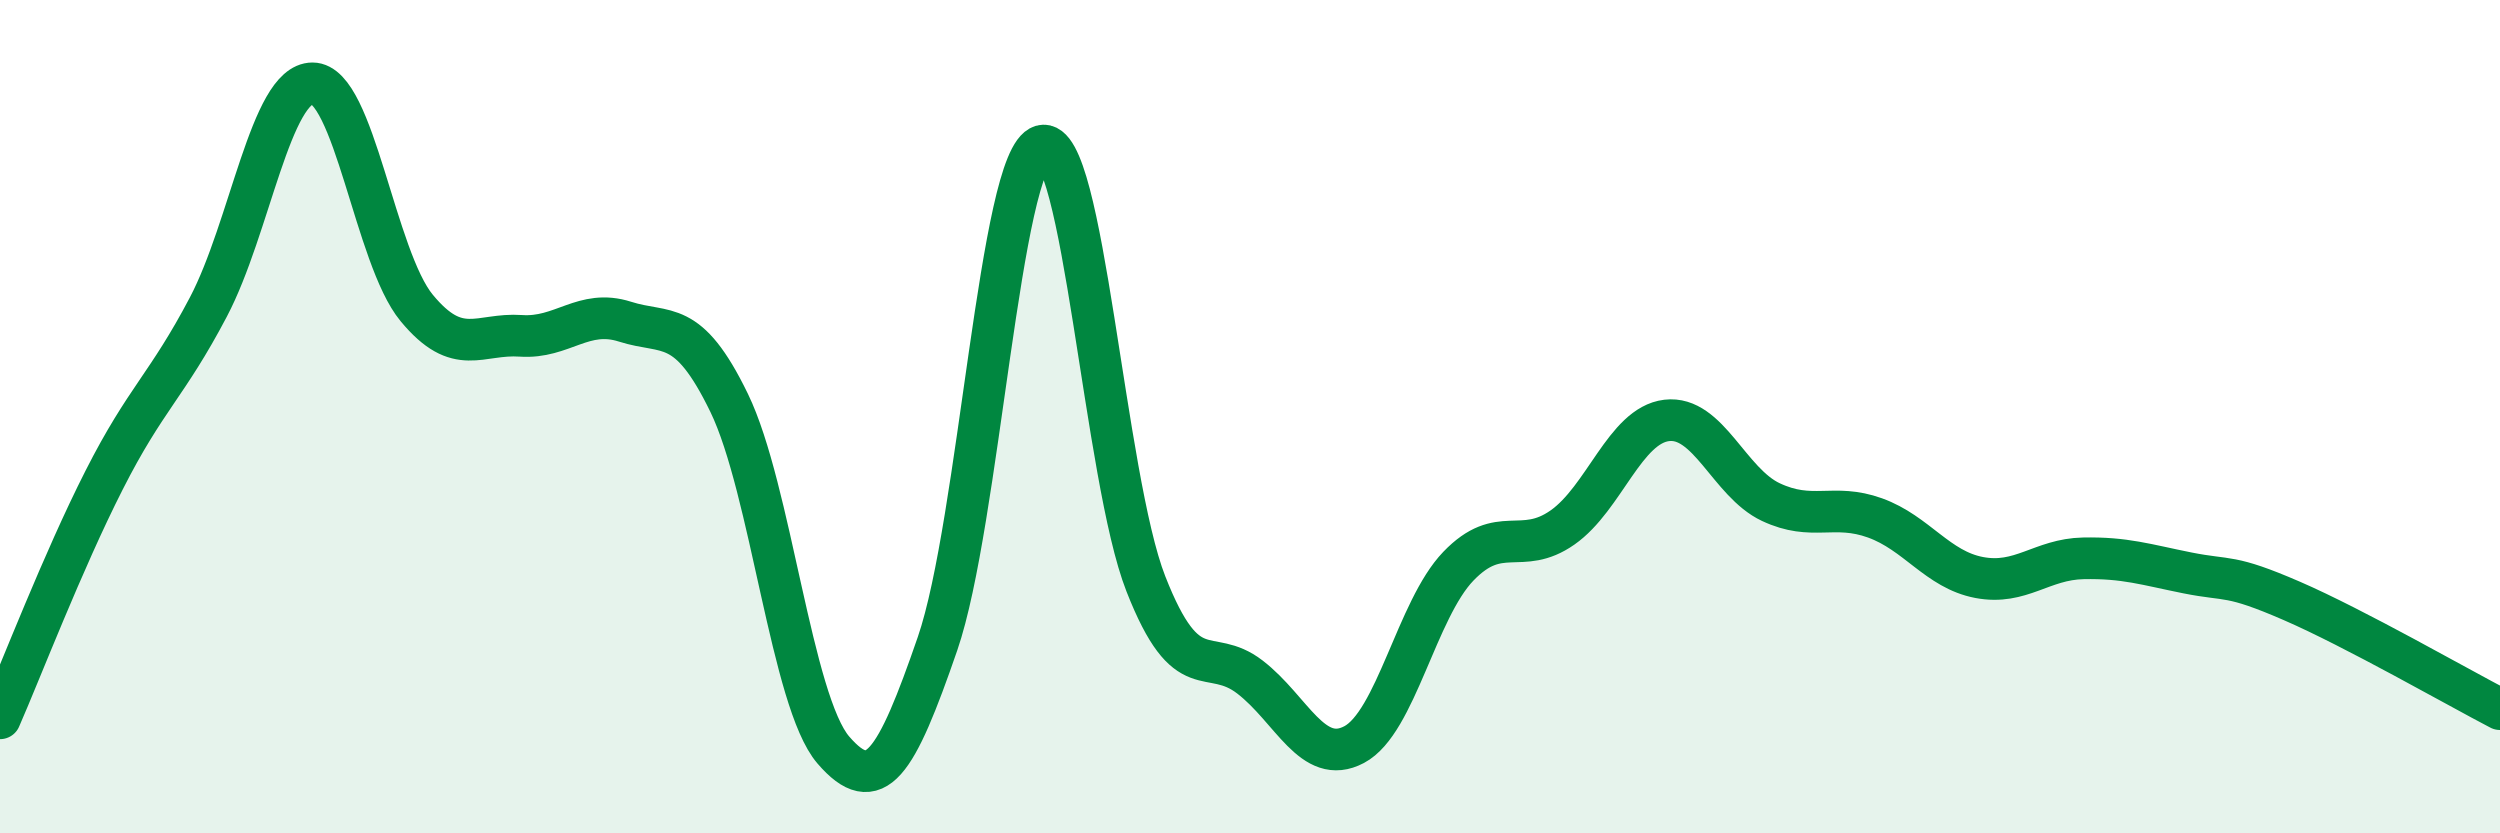
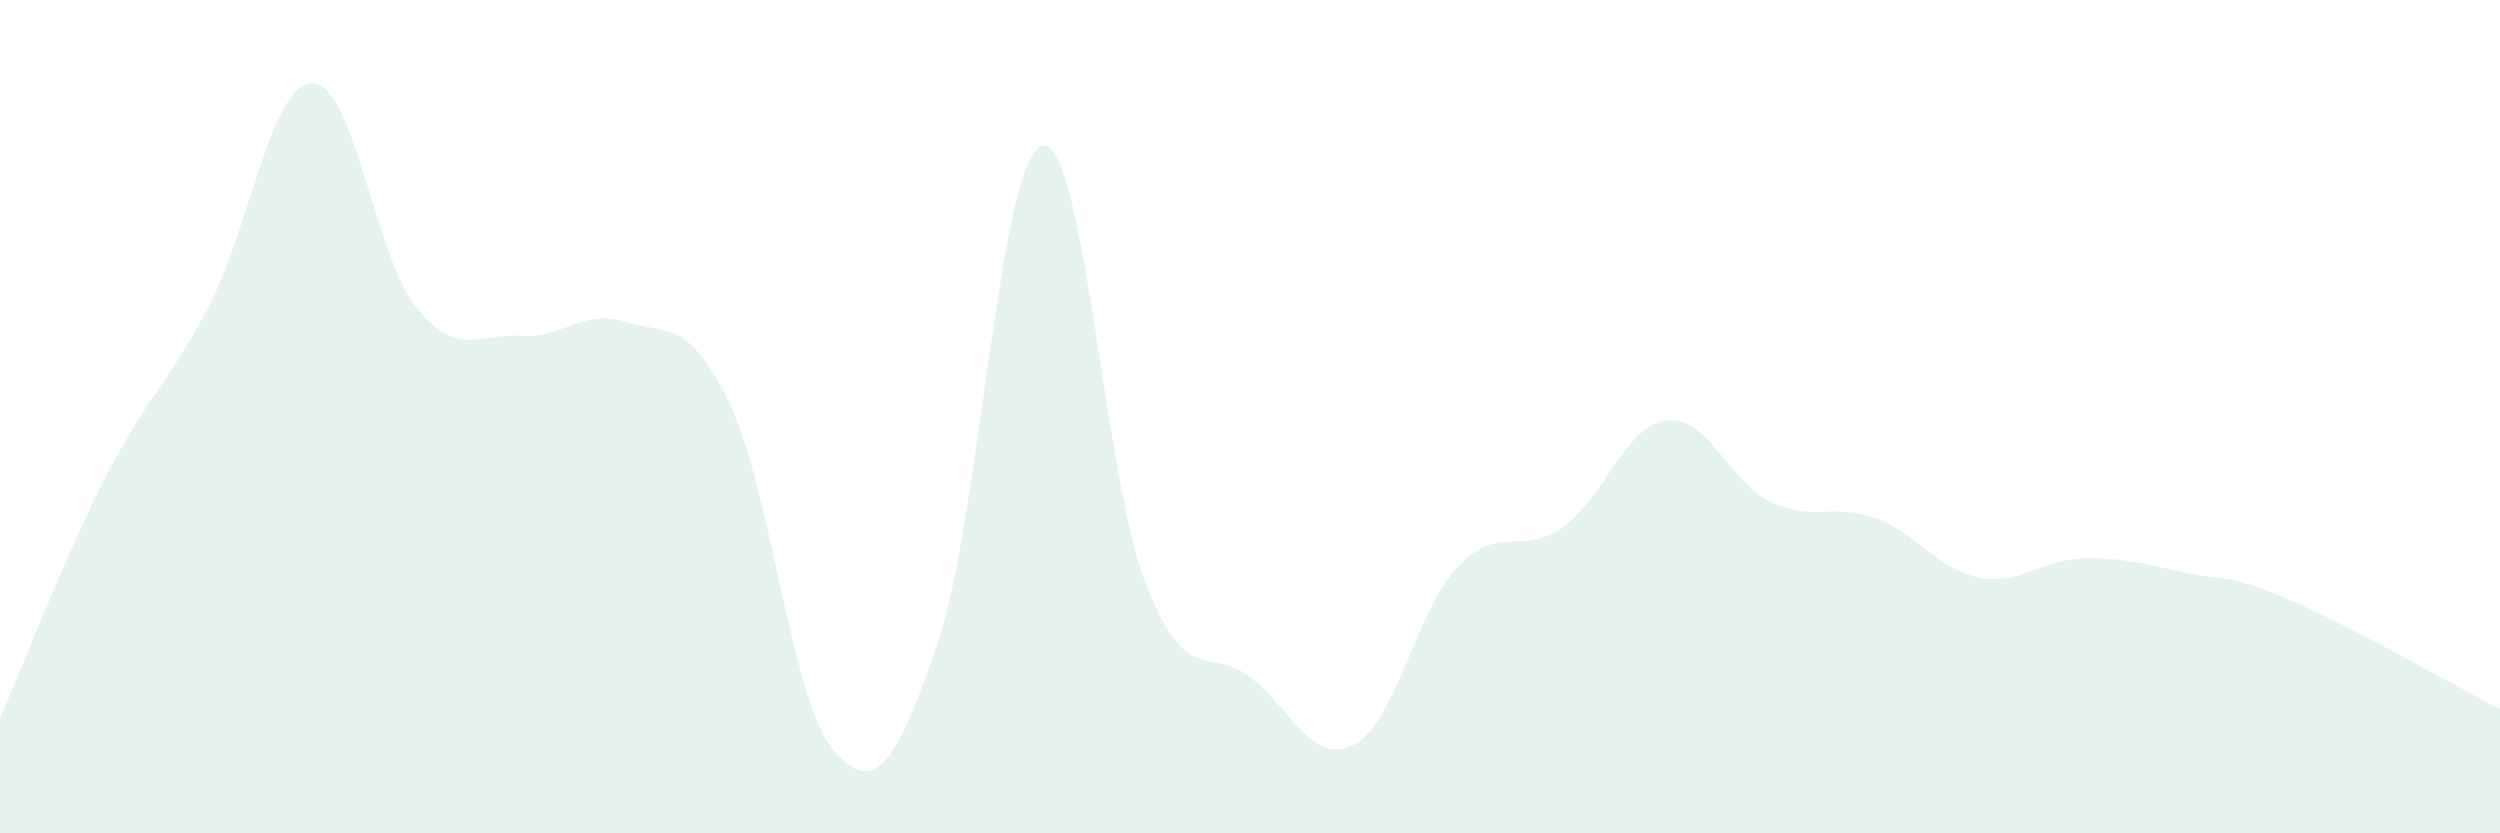
<svg xmlns="http://www.w3.org/2000/svg" width="60" height="20" viewBox="0 0 60 20">
  <path d="M 0,17.24 C 0.5,16.1 1.5,13.49 2.5,11.52 C 3.5,9.55 4,9.27 5,7.37 C 6,5.47 6.5,2 7.5,2 C 8.5,2 9,6.18 10,7.39 C 11,8.6 11.5,7.99 12.5,8.06 C 13.5,8.13 14,7.4 15,7.72 C 16,8.04 16.5,7.61 17.5,9.67 C 18.5,11.73 19,16.84 20,18 C 21,19.16 21.5,18.35 22.5,15.45 C 23.5,12.55 24,3.79 25,3.5 C 26,3.21 26.5,11.46 27.5,14.01 C 28.5,16.56 29,15.48 30,16.25 C 31,17.02 31.5,18.4 32.5,17.87 C 33.5,17.34 34,14.63 35,13.59 C 36,12.55 36.5,13.36 37.5,12.66 C 38.5,11.96 39,10.21 40,10.09 C 41,9.97 41.5,11.58 42.5,12.05 C 43.5,12.52 44,12.07 45,12.43 C 46,12.79 46.5,13.67 47.5,13.86 C 48.5,14.05 49,13.42 50,13.4 C 51,13.38 51.5,13.55 52.5,13.75 C 53.5,13.95 53.5,13.77 55,14.42 C 56.5,15.07 59,16.5 60,17.02L60 20L0 20Z" fill="#008740" opacity="0.1" stroke-linecap="round" stroke-linejoin="round" />
-   <path d="M 0,17.24 C 0.5,16.1 1.5,13.49 2.5,11.52 C 3.5,9.55 4,9.27 5,7.37 C 6,5.47 6.5,2 7.5,2 C 8.5,2 9,6.18 10,7.39 C 11,8.6 11.5,7.99 12.5,8.06 C 13.5,8.13 14,7.4 15,7.72 C 16,8.04 16.5,7.61 17.5,9.67 C 18.5,11.73 19,16.84 20,18 C 21,19.16 21.5,18.35 22.5,15.45 C 23.5,12.55 24,3.79 25,3.5 C 26,3.21 26.5,11.46 27.5,14.01 C 28.5,16.56 29,15.48 30,16.25 C 31,17.02 31.5,18.4 32.5,17.87 C 33.5,17.34 34,14.63 35,13.59 C 36,12.55 36.5,13.36 37.5,12.66 C 38.5,11.96 39,10.21 40,10.09 C 41,9.97 41.5,11.58 42.5,12.05 C 43.5,12.52 44,12.07 45,12.43 C 46,12.79 46.5,13.67 47.5,13.86 C 48.5,14.05 49,13.42 50,13.4 C 51,13.38 51.5,13.55 52.5,13.75 C 53.5,13.95 53.5,13.77 55,14.42 C 56.5,15.07 59,16.5 60,17.02" stroke="#008740" stroke-width="1" fill="none" stroke-linecap="round" stroke-linejoin="round" />
</svg>